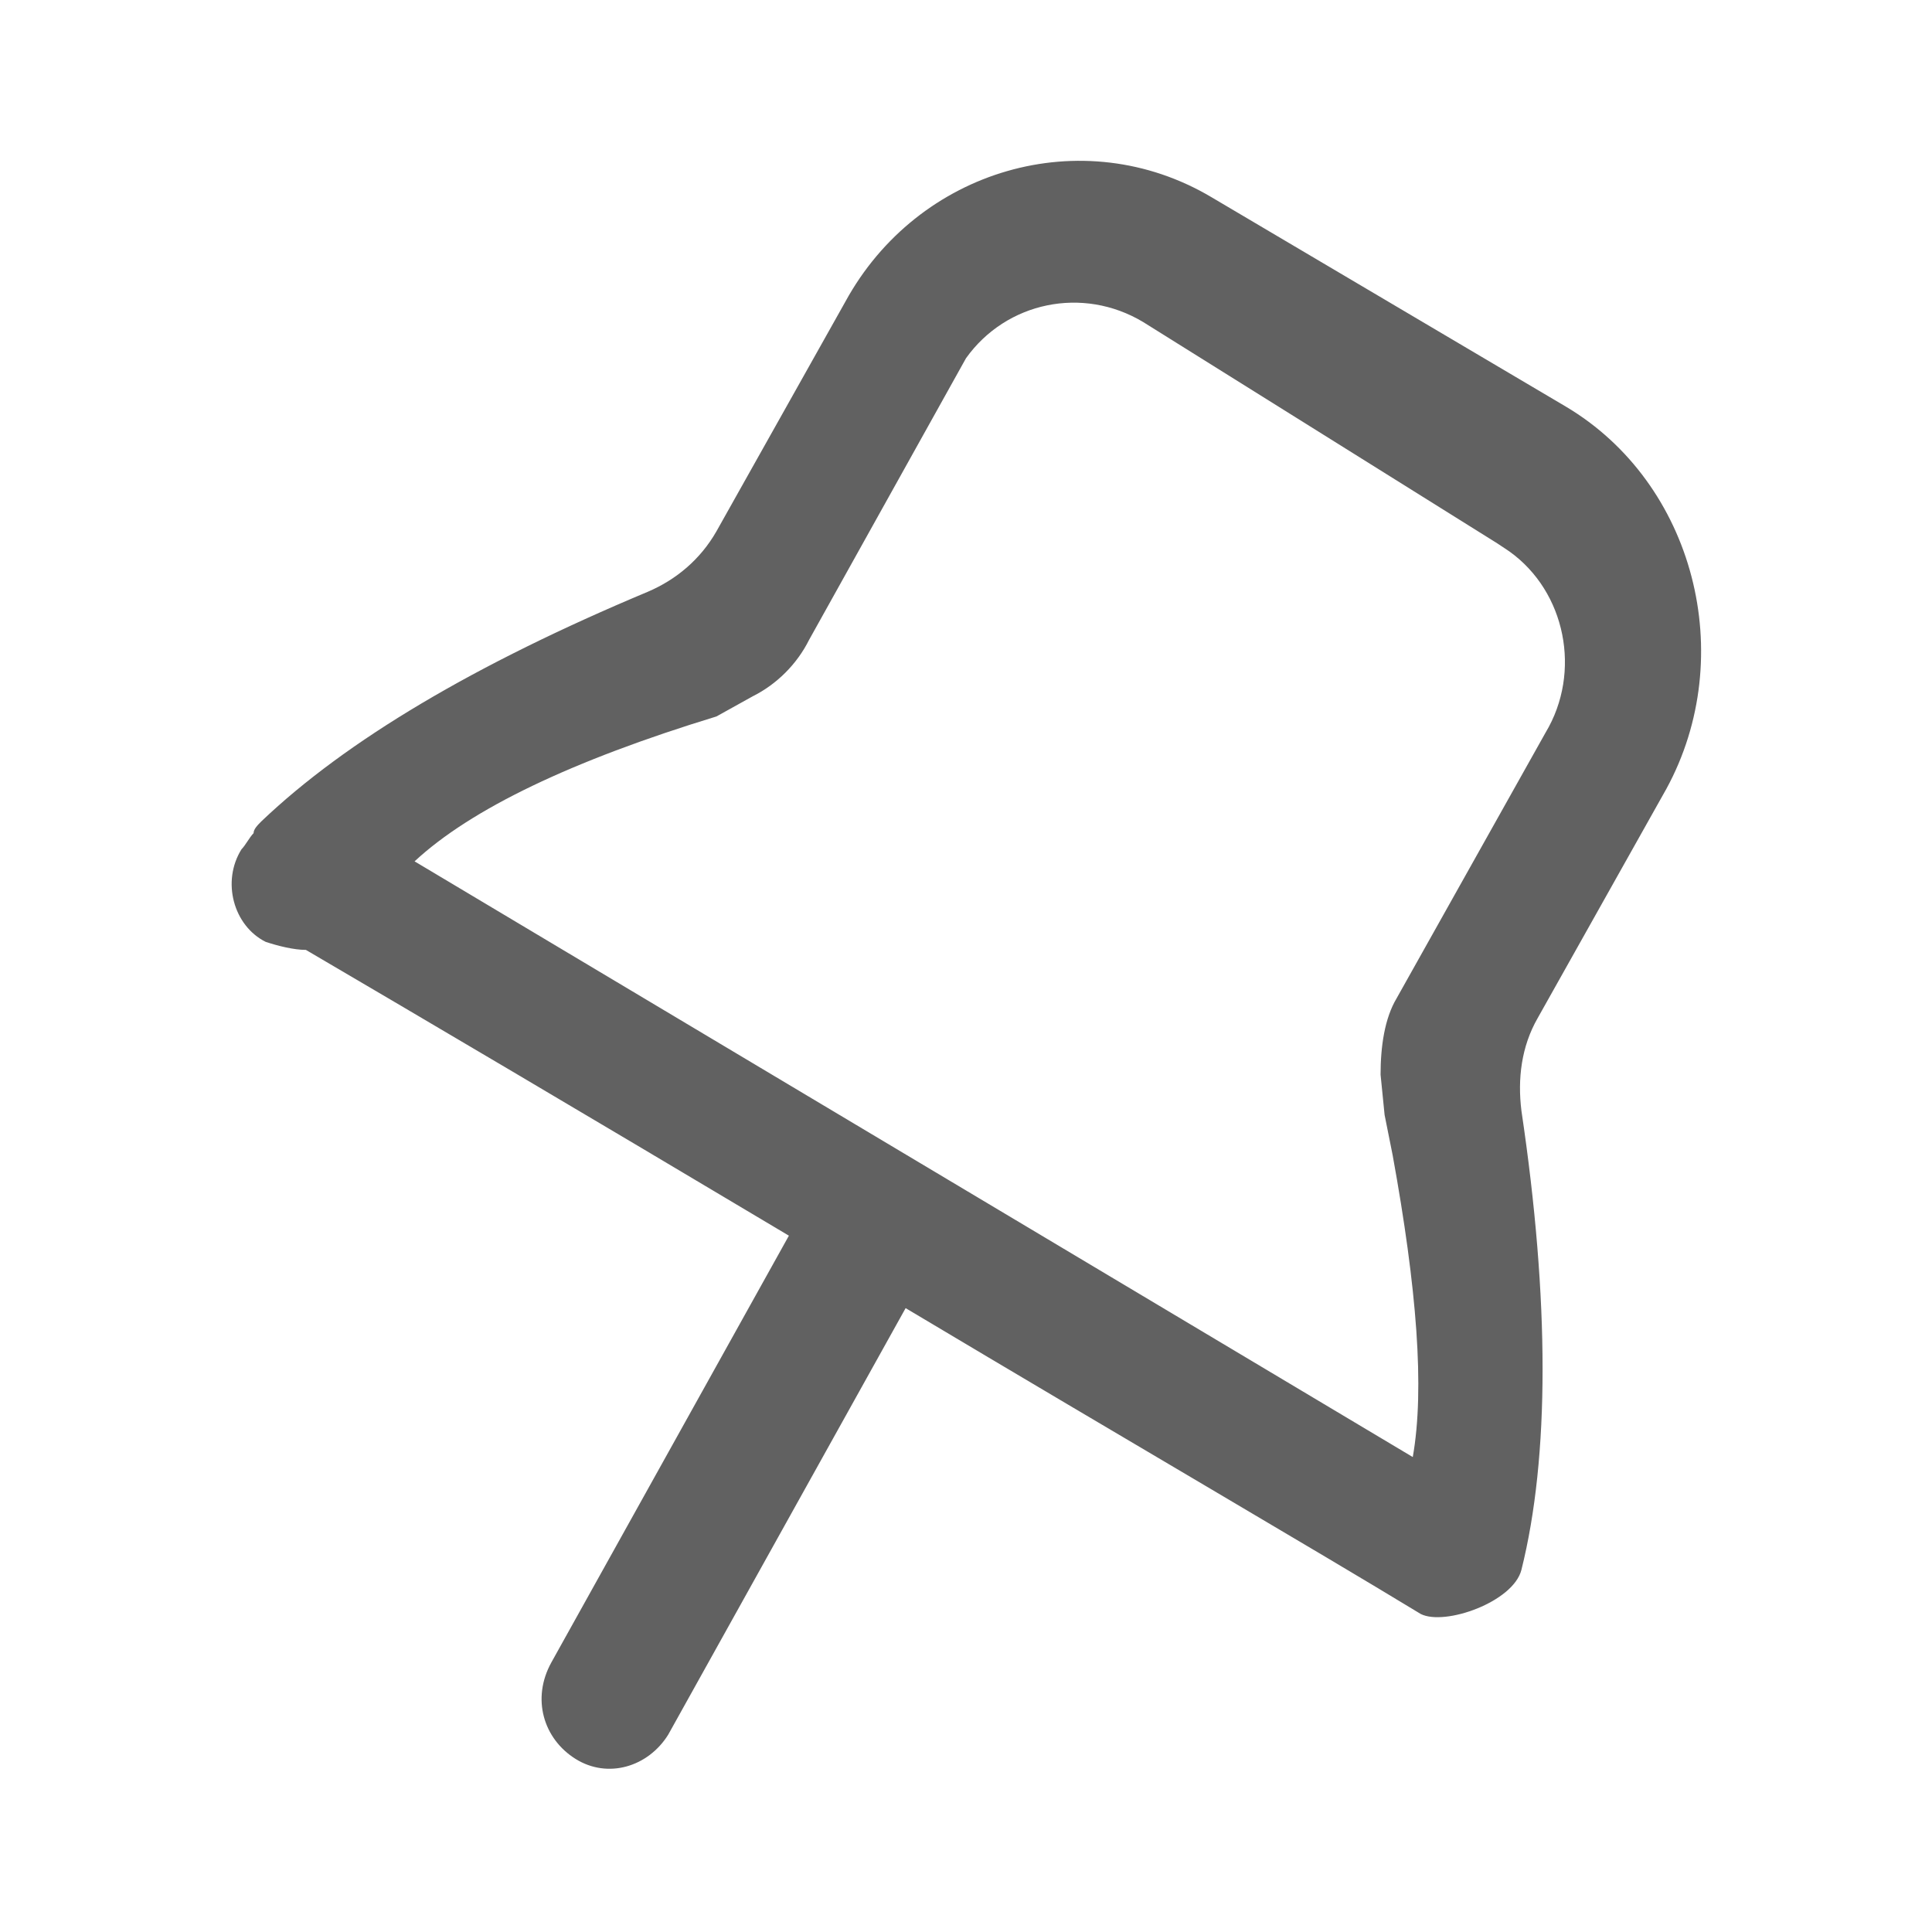
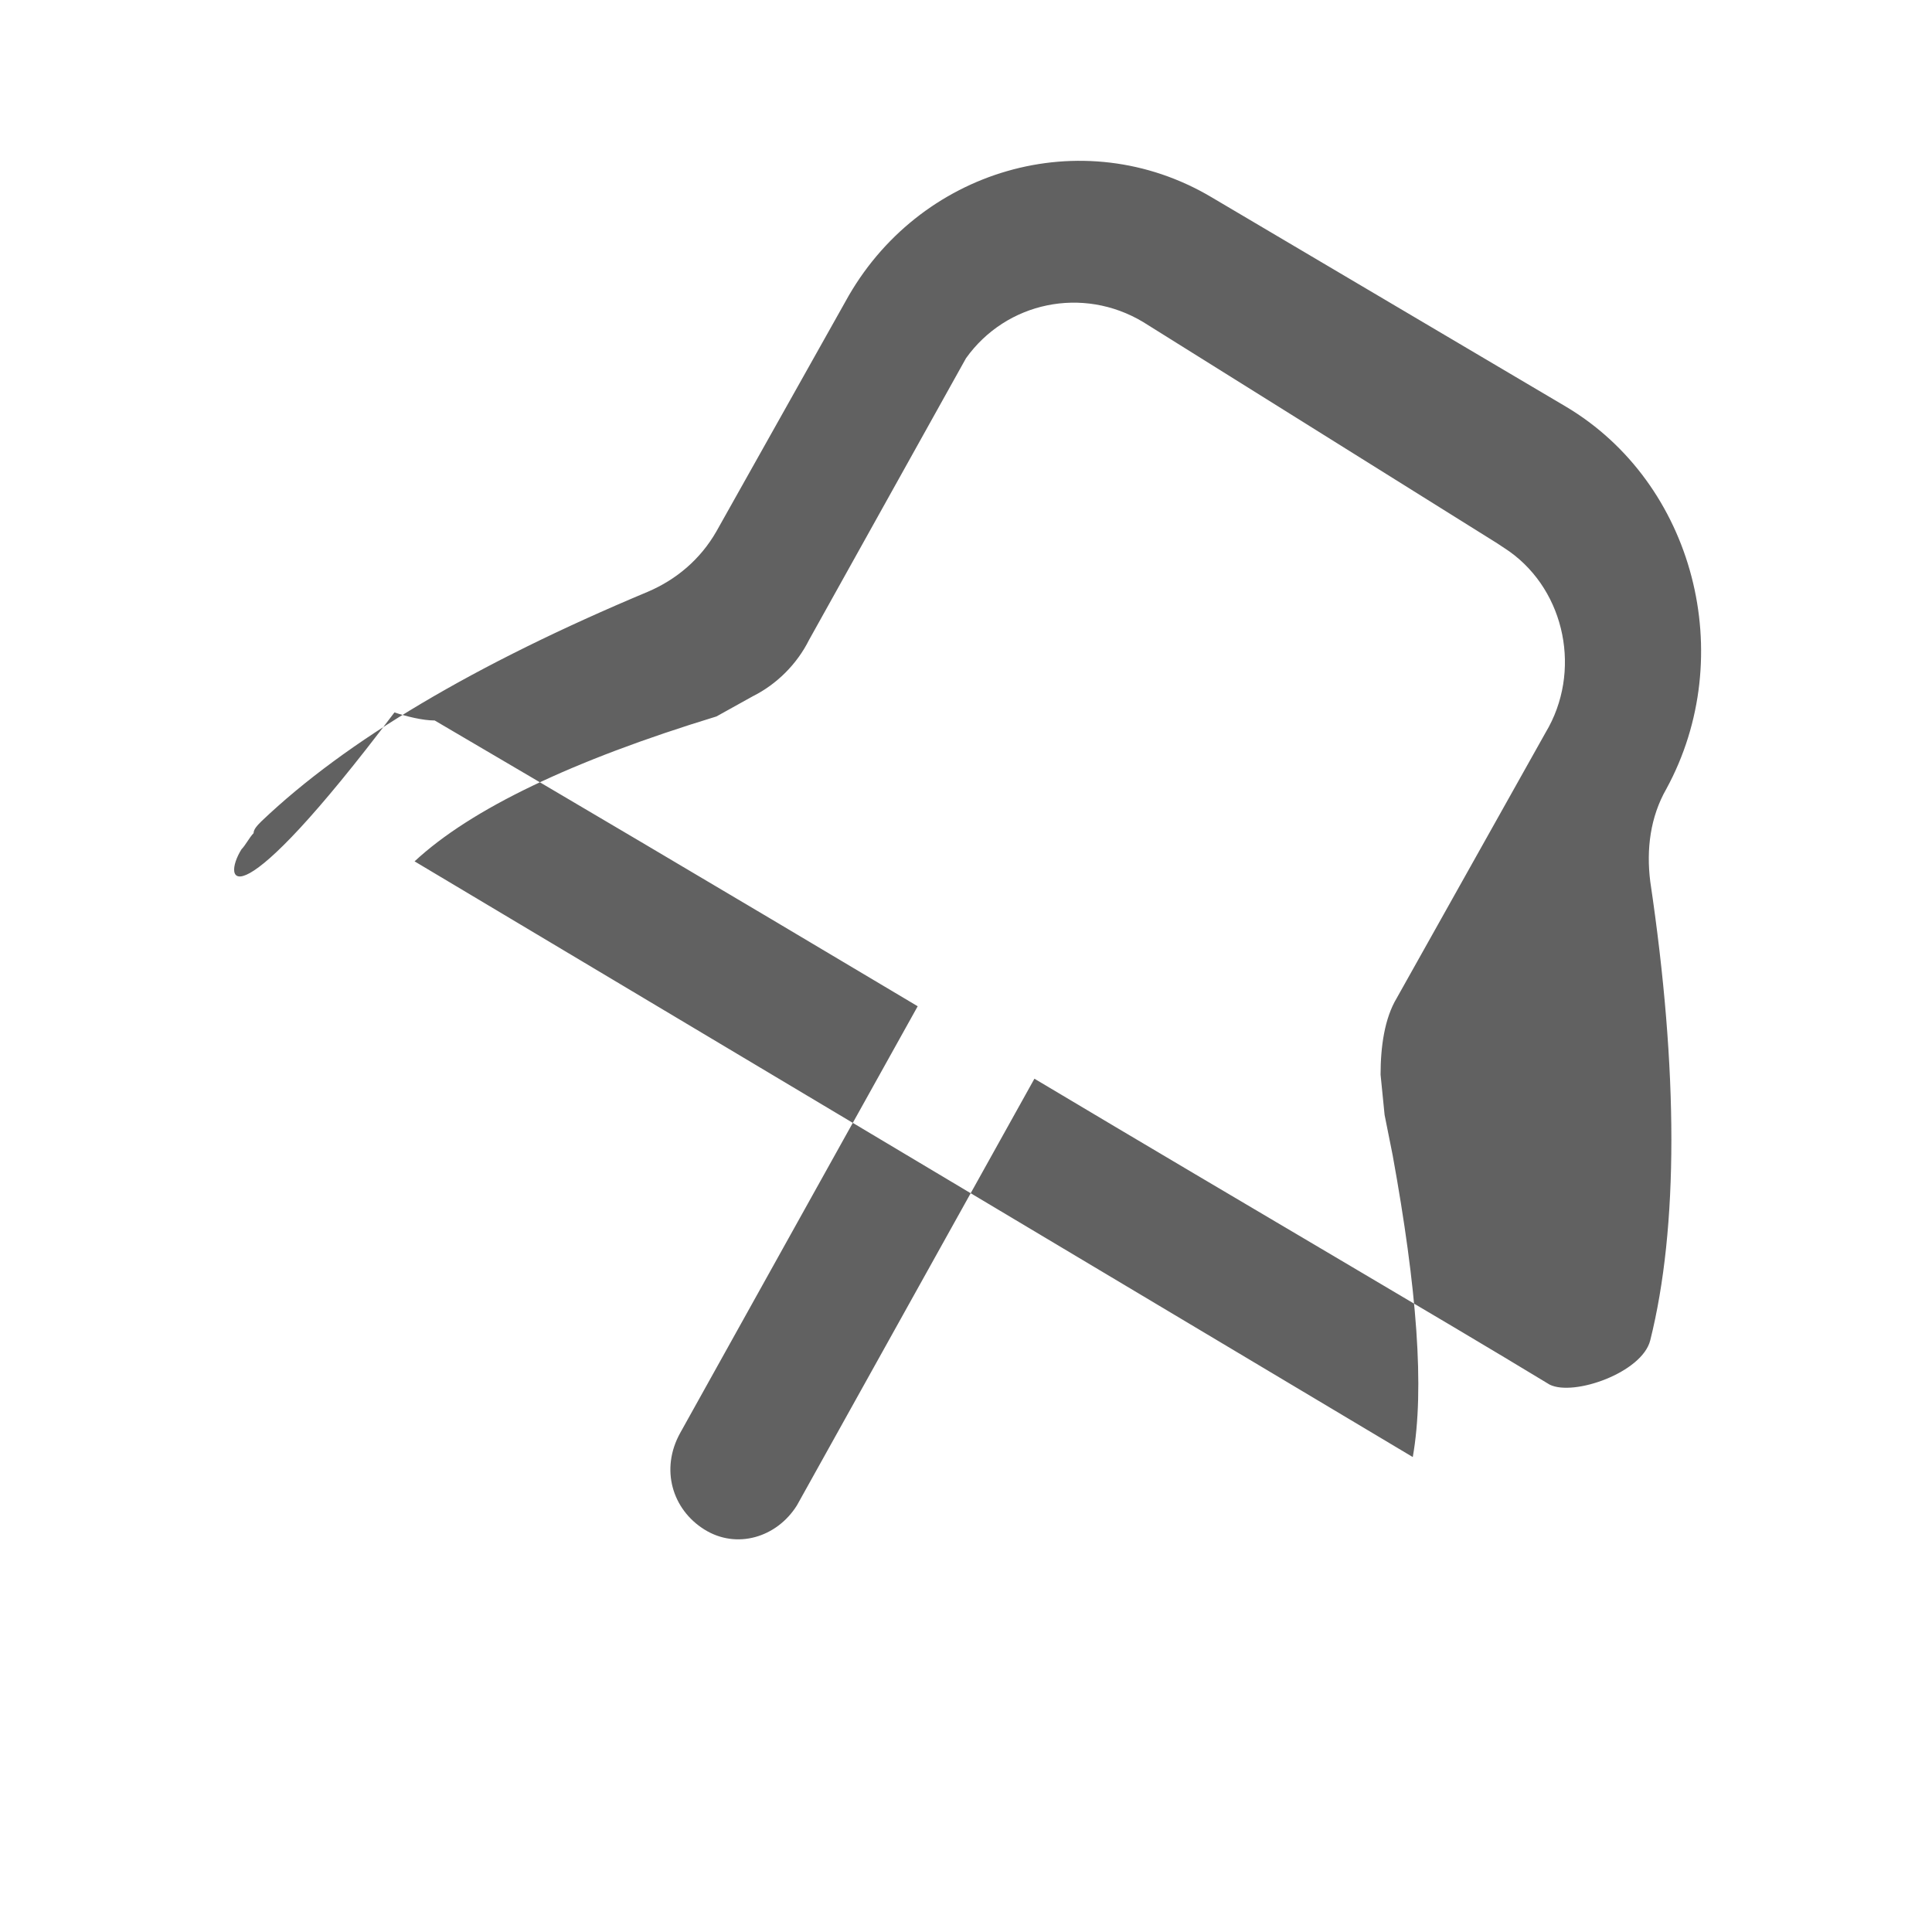
<svg xmlns="http://www.w3.org/2000/svg" version="1.1" id="图层_1" x="0px" y="0px" viewBox="0 0 48 48" style="enable-background:new 0 0 48 48;" xml:space="preserve">
  <style type="text/css">
	.st0{fill:#616161;}
</style>
  <title>fixed_nomal</title>
  <g id="fixed_nomal">
-     <path id="形状结合" class="st0" d="M30.1,4.9l8.8,5.2c3.2,1.9,4.3,6.2,2.5,9.5l-3.2,5.7c-0.4,0.7-0.5,1.5-0.4,2.3   c0.7,4.7,0.7,8.6,0,11.4c-0.2,0.8-1.9,1.4-2.5,1.1c-2.8-1.7-7.1-4.2-12.8-7.6l-5.9,10.6c-0.5,0.8-1.5,1.1-2.3,0.6   c-0.8-0.5-1.1-1.5-0.6-2.4l5.9-10.6c-5.2-3.1-9.1-5.4-12-7.1c-0.3,0-0.7-0.1-1-0.2C5.8,23,5.5,21.9,6,21.1c0.1-0.1,0.2-0.3,0.3-0.4   c0-0.1,0.1-0.2,0.2-0.3c2.1-2,5.3-3.9,9.6-5.7c0.7-0.3,1.3-0.8,1.7-1.5l3.2-5.7C22.8,4.2,26.9,3,30.1,4.9z M24,8.9l-3.9,7   c-0.3,0.6-0.8,1.1-1.4,1.4l-0.9,0.5c-3.6,1.1-6.1,2.3-7.5,3.6l24.8,14.8c0.3-1.7,0.1-4.2-0.5-7.5l-0.2-1l-0.1-1   c0-0.7,0.1-1.4,0.4-1.9l3.7-6.6c0.9-1.5,0.5-3.5-0.9-4.5l-0.3-0.2L28.4,8C26.9,7.1,25,7.5,24,8.9z" />
+     <path id="形状结合" class="st0" d="M30.1,4.9l8.8,5.2c3.2,1.9,4.3,6.2,2.5,9.5c-0.4,0.7-0.5,1.5-0.4,2.3   c0.7,4.7,0.7,8.6,0,11.4c-0.2,0.8-1.9,1.4-2.5,1.1c-2.8-1.7-7.1-4.2-12.8-7.6l-5.9,10.6c-0.5,0.8-1.5,1.1-2.3,0.6   c-0.8-0.5-1.1-1.5-0.6-2.4l5.9-10.6c-5.2-3.1-9.1-5.4-12-7.1c-0.3,0-0.7-0.1-1-0.2C5.8,23,5.5,21.9,6,21.1c0.1-0.1,0.2-0.3,0.3-0.4   c0-0.1,0.1-0.2,0.2-0.3c2.1-2,5.3-3.9,9.6-5.7c0.7-0.3,1.3-0.8,1.7-1.5l3.2-5.7C22.8,4.2,26.9,3,30.1,4.9z M24,8.9l-3.9,7   c-0.3,0.6-0.8,1.1-1.4,1.4l-0.9,0.5c-3.6,1.1-6.1,2.3-7.5,3.6l24.8,14.8c0.3-1.7,0.1-4.2-0.5-7.5l-0.2-1l-0.1-1   c0-0.7,0.1-1.4,0.4-1.9l3.7-6.6c0.9-1.5,0.5-3.5-0.9-4.5l-0.3-0.2L28.4,8C26.9,7.1,25,7.5,24,8.9z" />
  </g>
</svg>